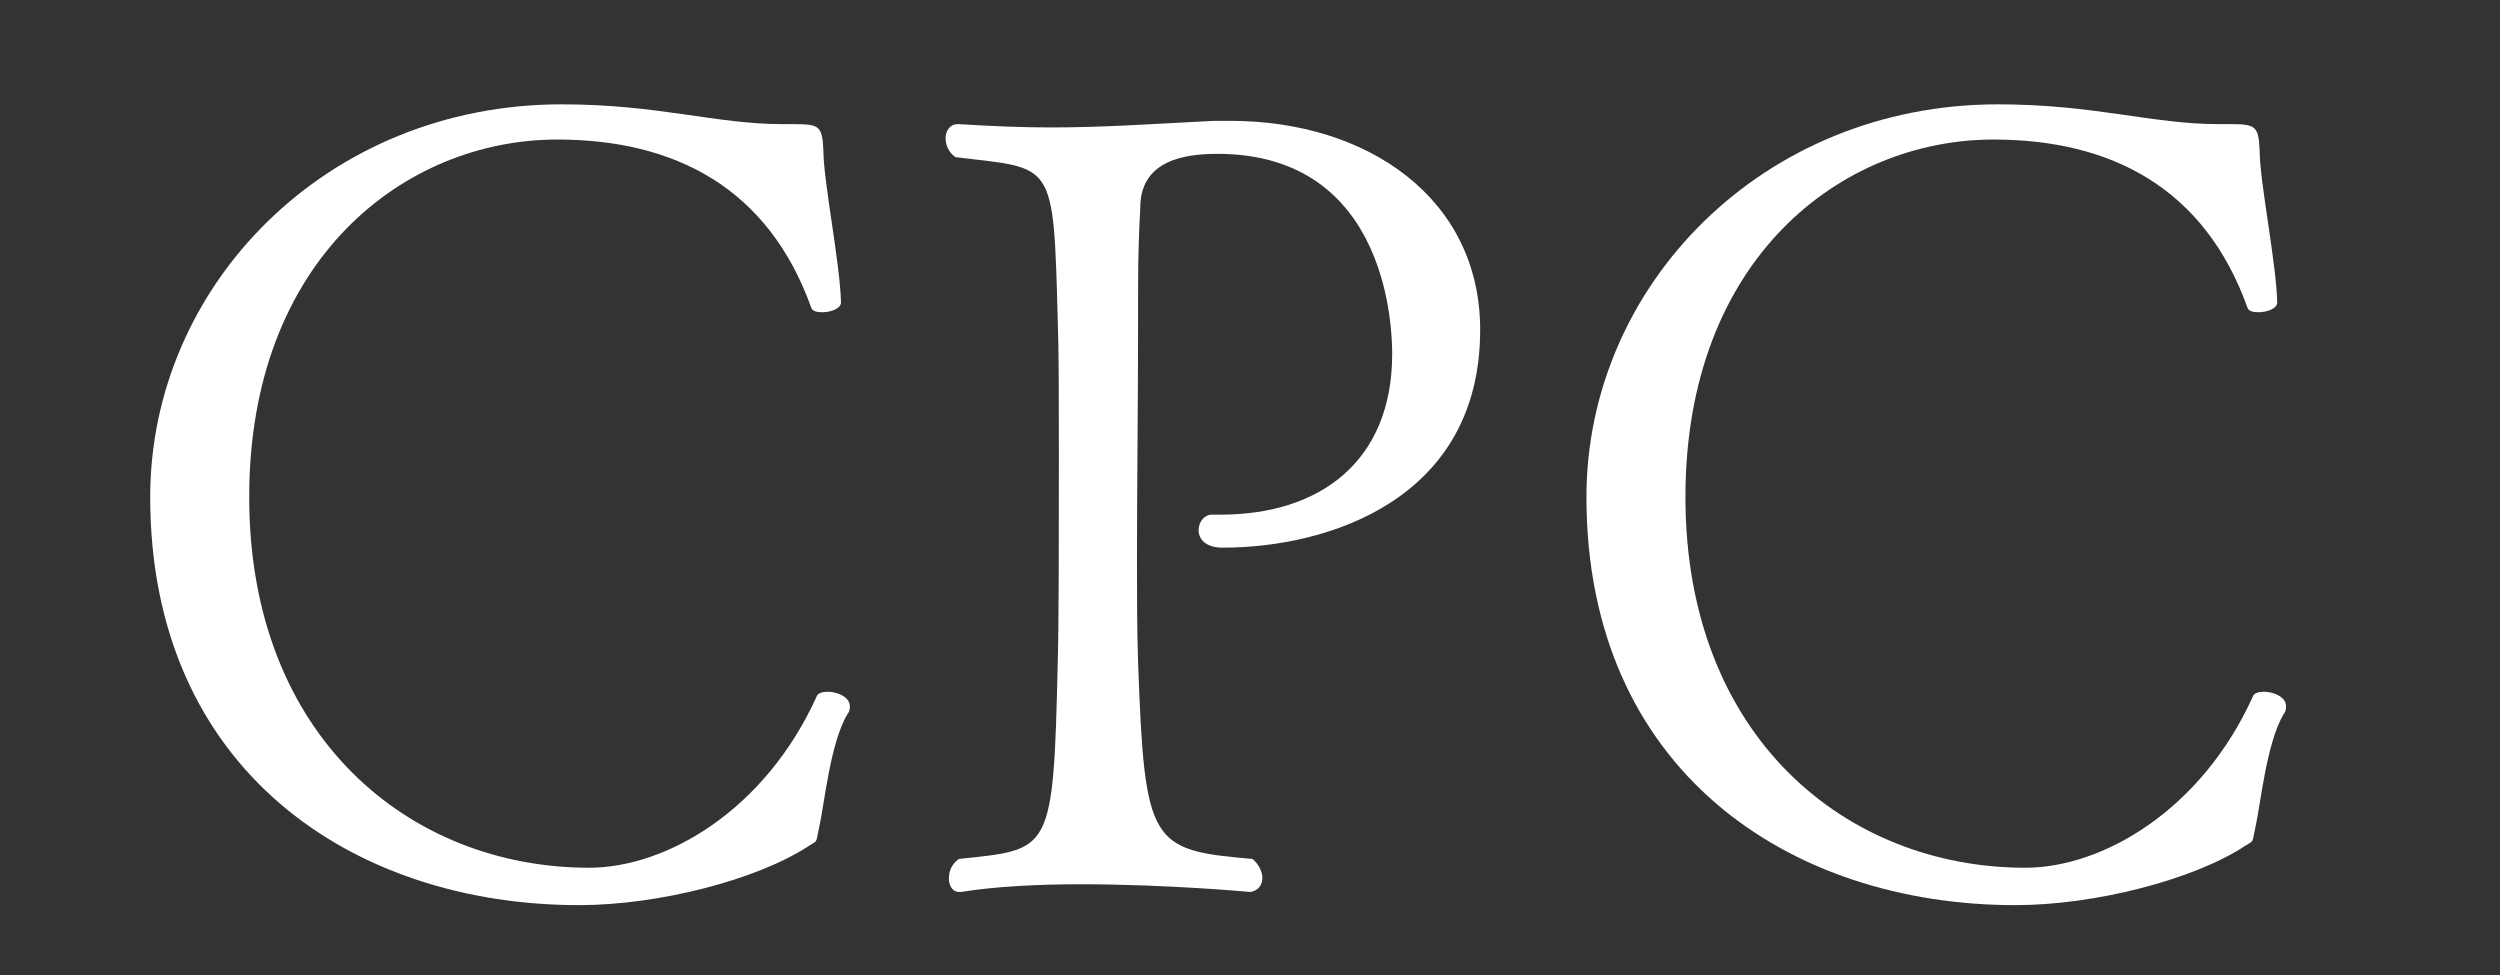
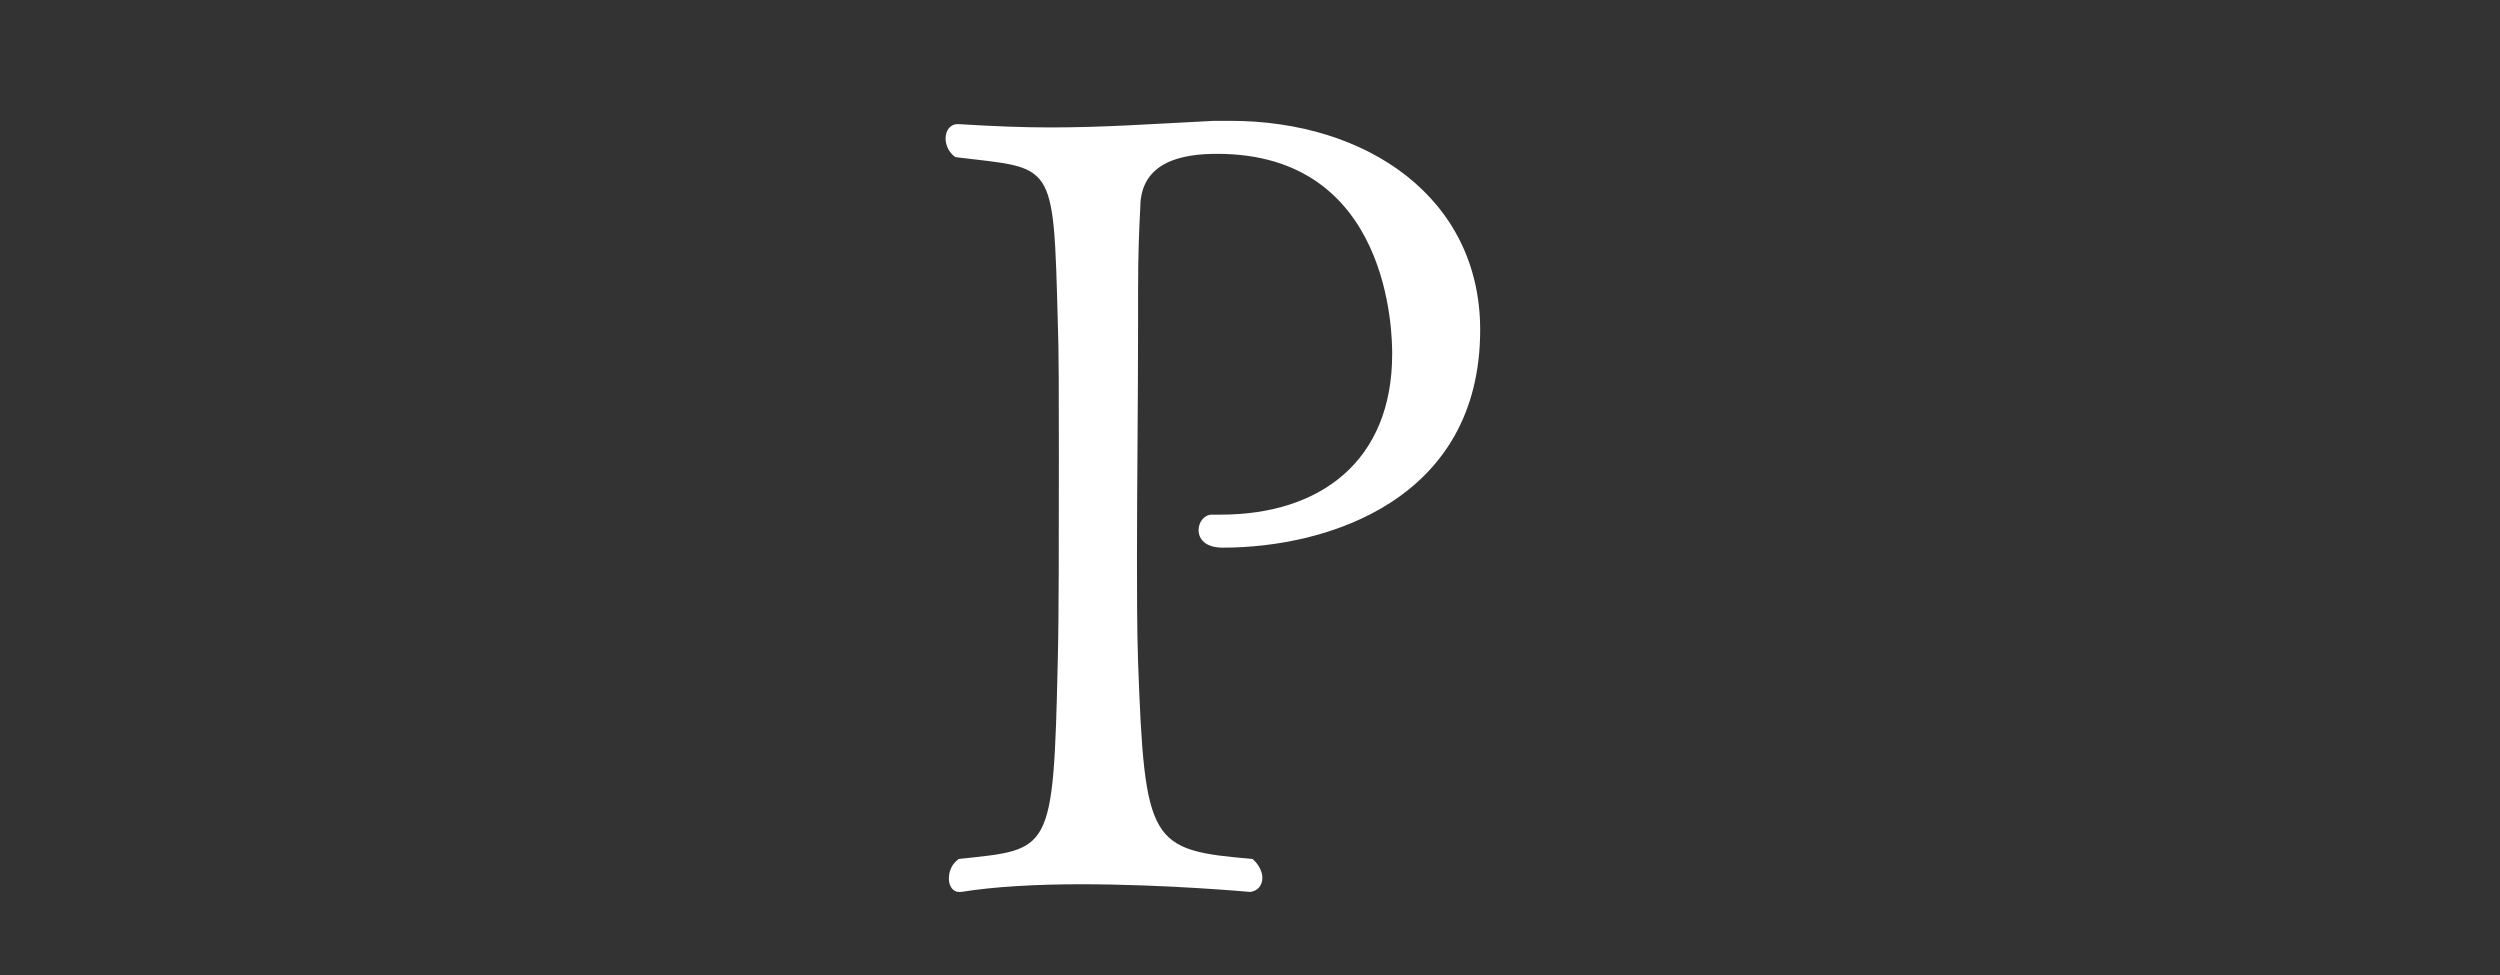
<svg xmlns="http://www.w3.org/2000/svg" width="200" height="78" viewBox="0 0 200 78" fill="none">
  <rect x="0" y="0" width="200" height="78" fill="#333333" stroke="none" />
-   <path d="M182.707 57.099C181.299 59.475 180.859 64.315 180.419 66.251C180.155 67.483 180.331 67.219 179.627 67.659C175.491 70.387 167.571 72.411 161.235 72.411C143.107 72.411 126.915 61.587 126.915 39.763C126.915 22.867 140.995 8.347 159.827 8.347C167.571 8.347 172.147 9.931 177.515 9.931C177.779 9.931 178.043 9.931 178.307 9.931C180.419 9.931 180.683 10.019 180.771 12.043C180.771 14.507 182.091 20.931 182.179 24.187C182.179 24.715 181.299 24.979 180.683 24.979C180.243 24.979 179.891 24.891 179.803 24.627C176.371 15.035 168.891 11.163 159.475 11.163C147.331 11.163 134.835 20.667 134.835 39.763C134.835 58.947 147.683 69.419 162.027 69.419C168.187 69.419 176.107 64.843 180.243 55.691C180.331 55.427 180.771 55.339 181.123 55.339C181.915 55.339 182.883 55.779 182.883 56.483C182.883 56.659 182.883 56.923 182.707 57.099Z" fill="white" />
  <path d="M118.414 26.387C118.414 39.94 106.27 43.812 97.822 43.812C96.414 43.812 95.886 43.108 95.886 42.404C95.886 41.788 96.326 41.172 96.942 41.172C97.206 41.172 97.382 41.172 97.646 41.172C105.654 41.172 111.374 36.859 111.374 28.323C111.374 26.828 111.286 12.307 97.382 12.307C94.742 12.307 91.222 12.835 91.222 16.619C91.134 18.291 91.046 20.227 91.046 23.308C91.046 24.012 91.046 24.803 91.046 25.683C91.046 32.283 90.958 38.708 90.958 44.603C90.958 47.508 90.958 50.324 91.046 52.964C91.574 67.572 92.014 68.011 100.198 68.716C100.726 69.156 100.99 69.772 100.99 70.212C100.99 70.828 100.638 71.267 100.022 71.356C100.022 71.356 93.334 70.74 86.47 70.74C83.038 70.74 79.606 70.915 76.878 71.356C76.79 71.356 76.79 71.356 76.702 71.356C76.262 71.356 75.91 70.915 75.91 70.299C75.91 69.772 76.086 69.156 76.702 68.716C84.094 67.924 84.27 68.364 84.622 52.876C84.71 49.444 84.71 42.667 84.71 36.508C84.71 32.02 84.71 27.884 84.622 25.683C84.27 12.659 84.358 13.54 76.438 12.572C75.91 12.22 75.646 11.604 75.646 11.075C75.646 10.46 75.998 9.931 76.614 9.931H76.702C79.518 10.107 81.894 10.195 84.006 10.195C88.318 10.195 91.926 9.931 97.118 9.667C97.558 9.667 97.998 9.667 98.438 9.667C109.35 9.667 118.414 15.828 118.414 26.387Z" fill="white" />
-   <path d="M67.808 57.099C66.4 59.475 65.96 64.315 65.52 66.251C65.256 67.483 65.432 67.219 64.728 67.659C60.592 70.387 52.672 72.411 46.336 72.411C28.208 72.411 12.016 61.587 12.016 39.763C12.016 22.867 26.096 8.347 44.928 8.347C52.672 8.347 57.248 9.931 62.616 9.931C62.88 9.931 63.144 9.931 63.408 9.931C65.52 9.931 65.784 10.019 65.872 12.043C65.872 14.507 67.192 20.931 67.28 24.187C67.28 24.715 66.4 24.979 65.784 24.979C65.344 24.979 64.992 24.891 64.904 24.627C61.472 15.035 53.992 11.163 44.576 11.163C32.432 11.163 19.936 20.667 19.936 39.763C19.936 58.947 32.784 69.419 47.128 69.419C53.288 69.419 61.208 64.843 65.344 55.691C65.432 55.427 65.872 55.339 66.224 55.339C67.016 55.339 67.984 55.779 67.984 56.483C67.984 56.659 67.984 56.923 67.808 57.099Z" fill="white" />
</svg>